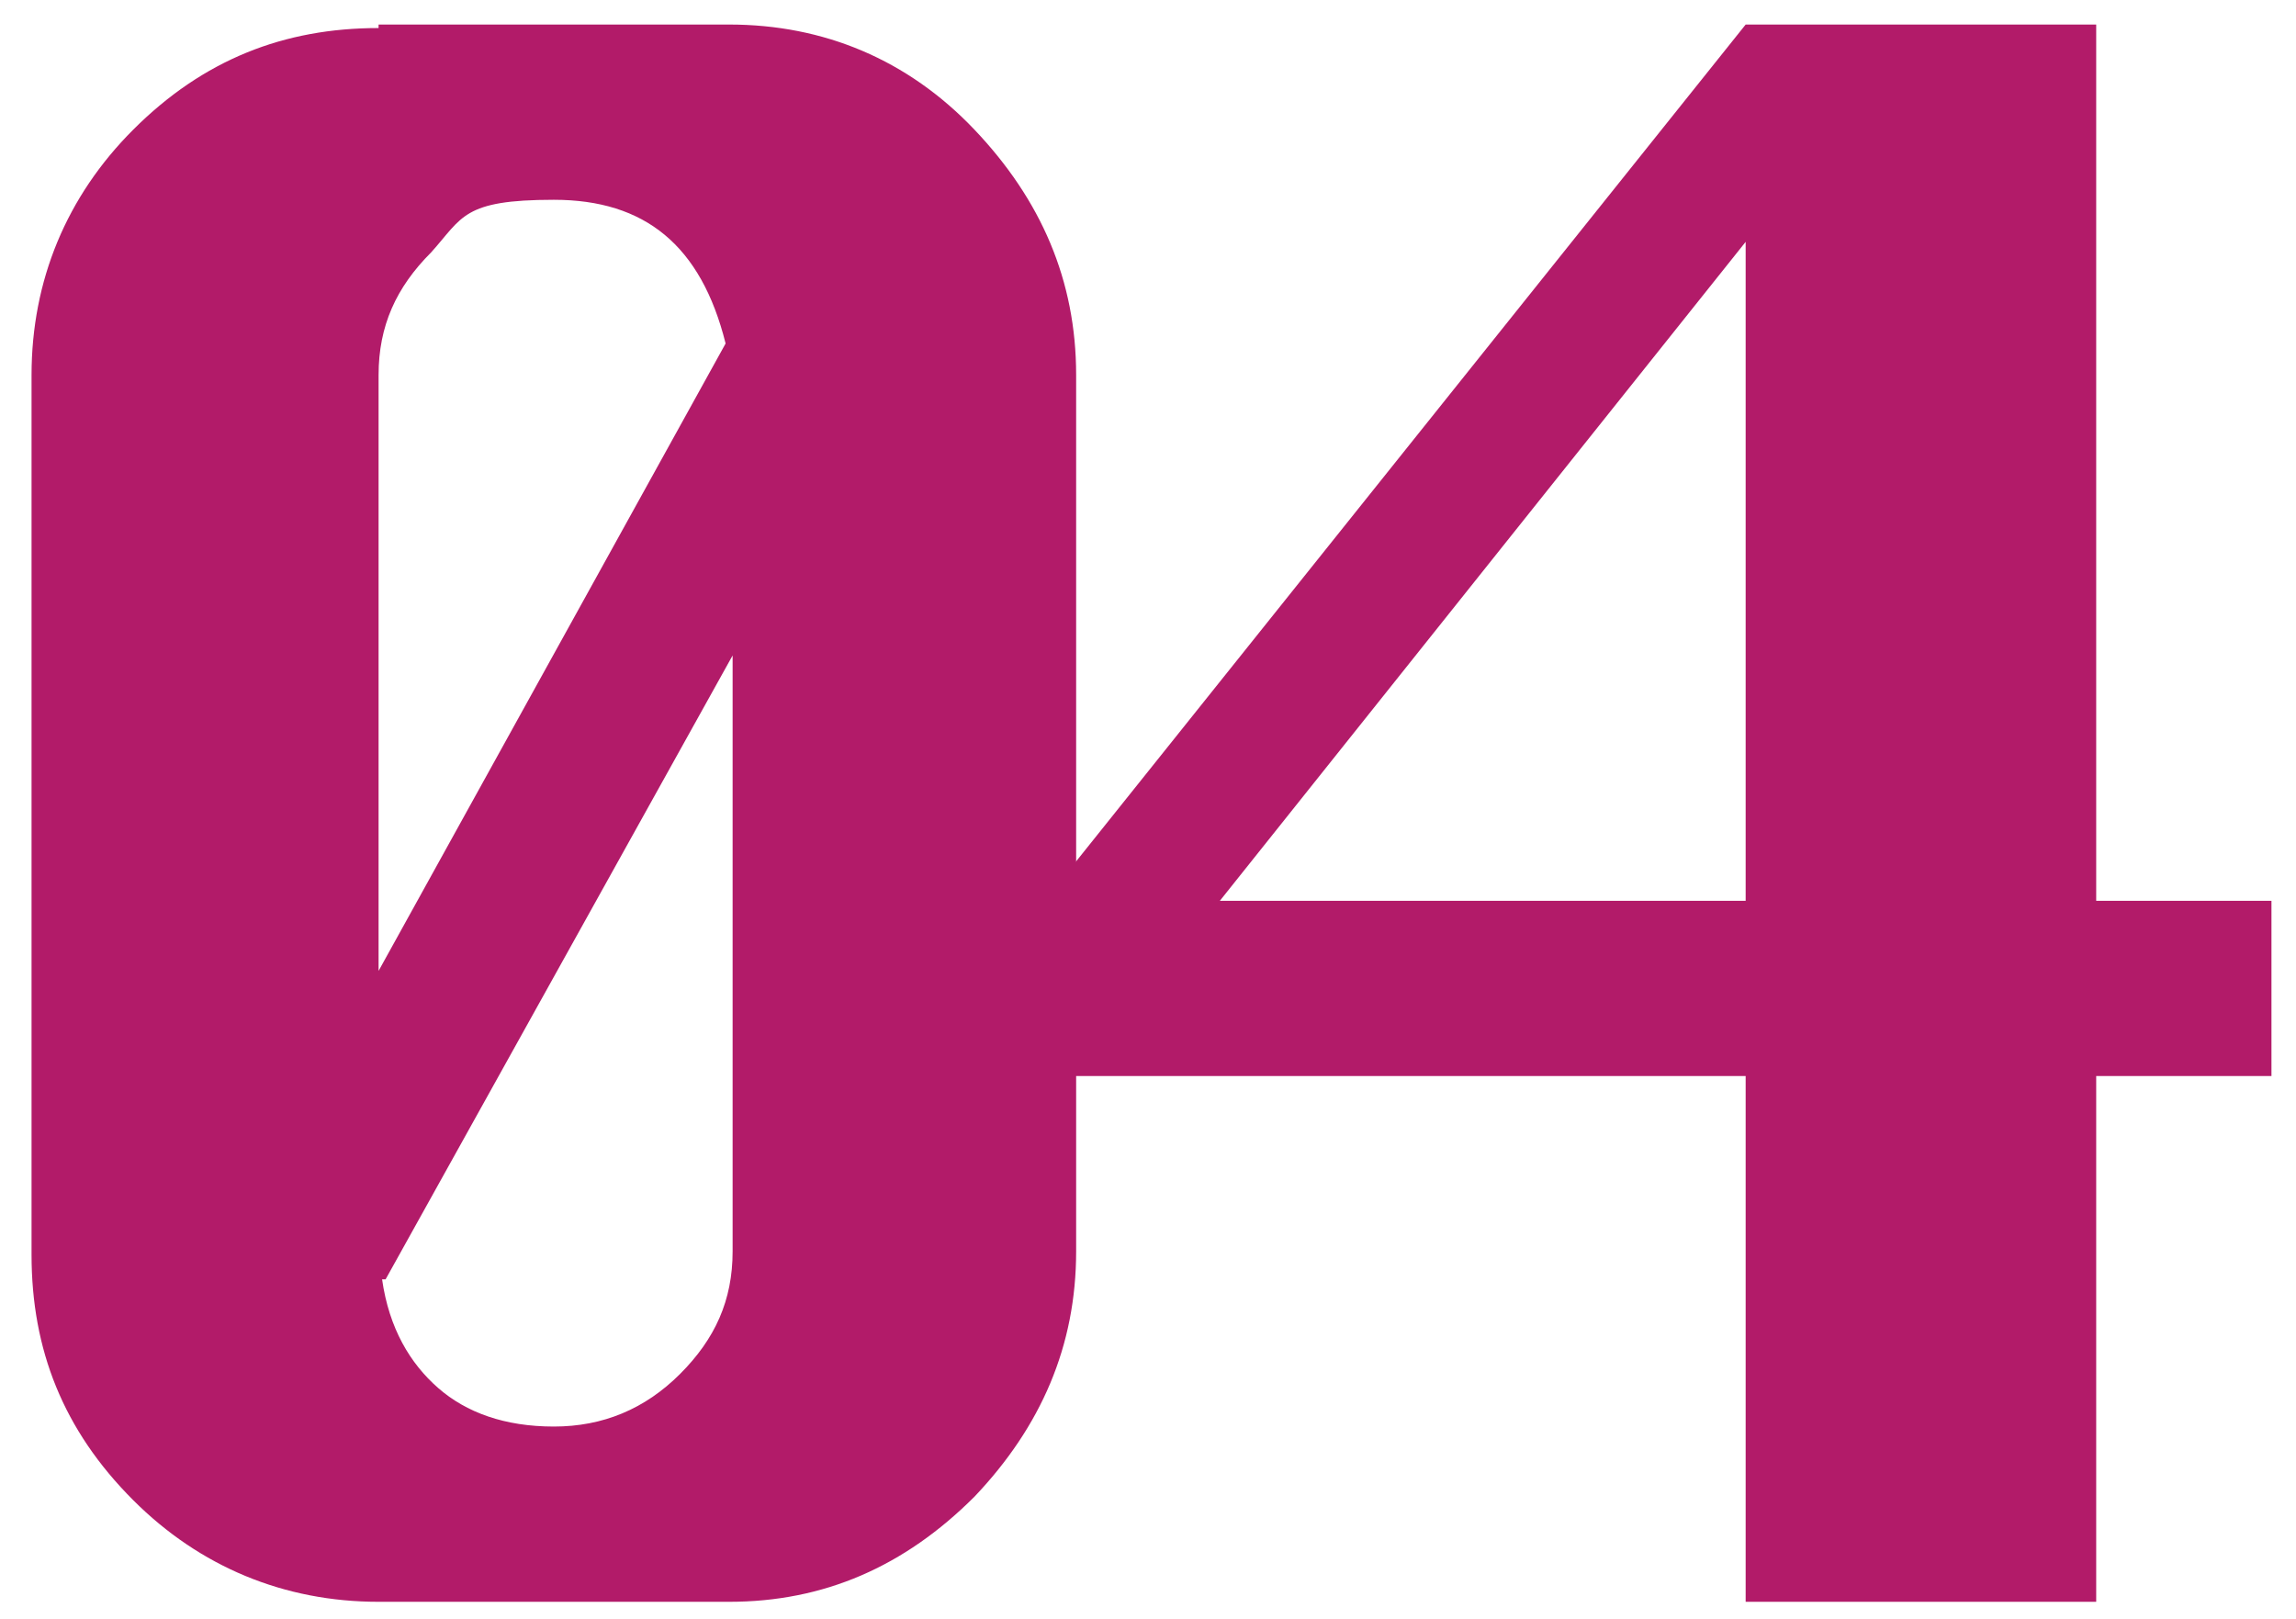
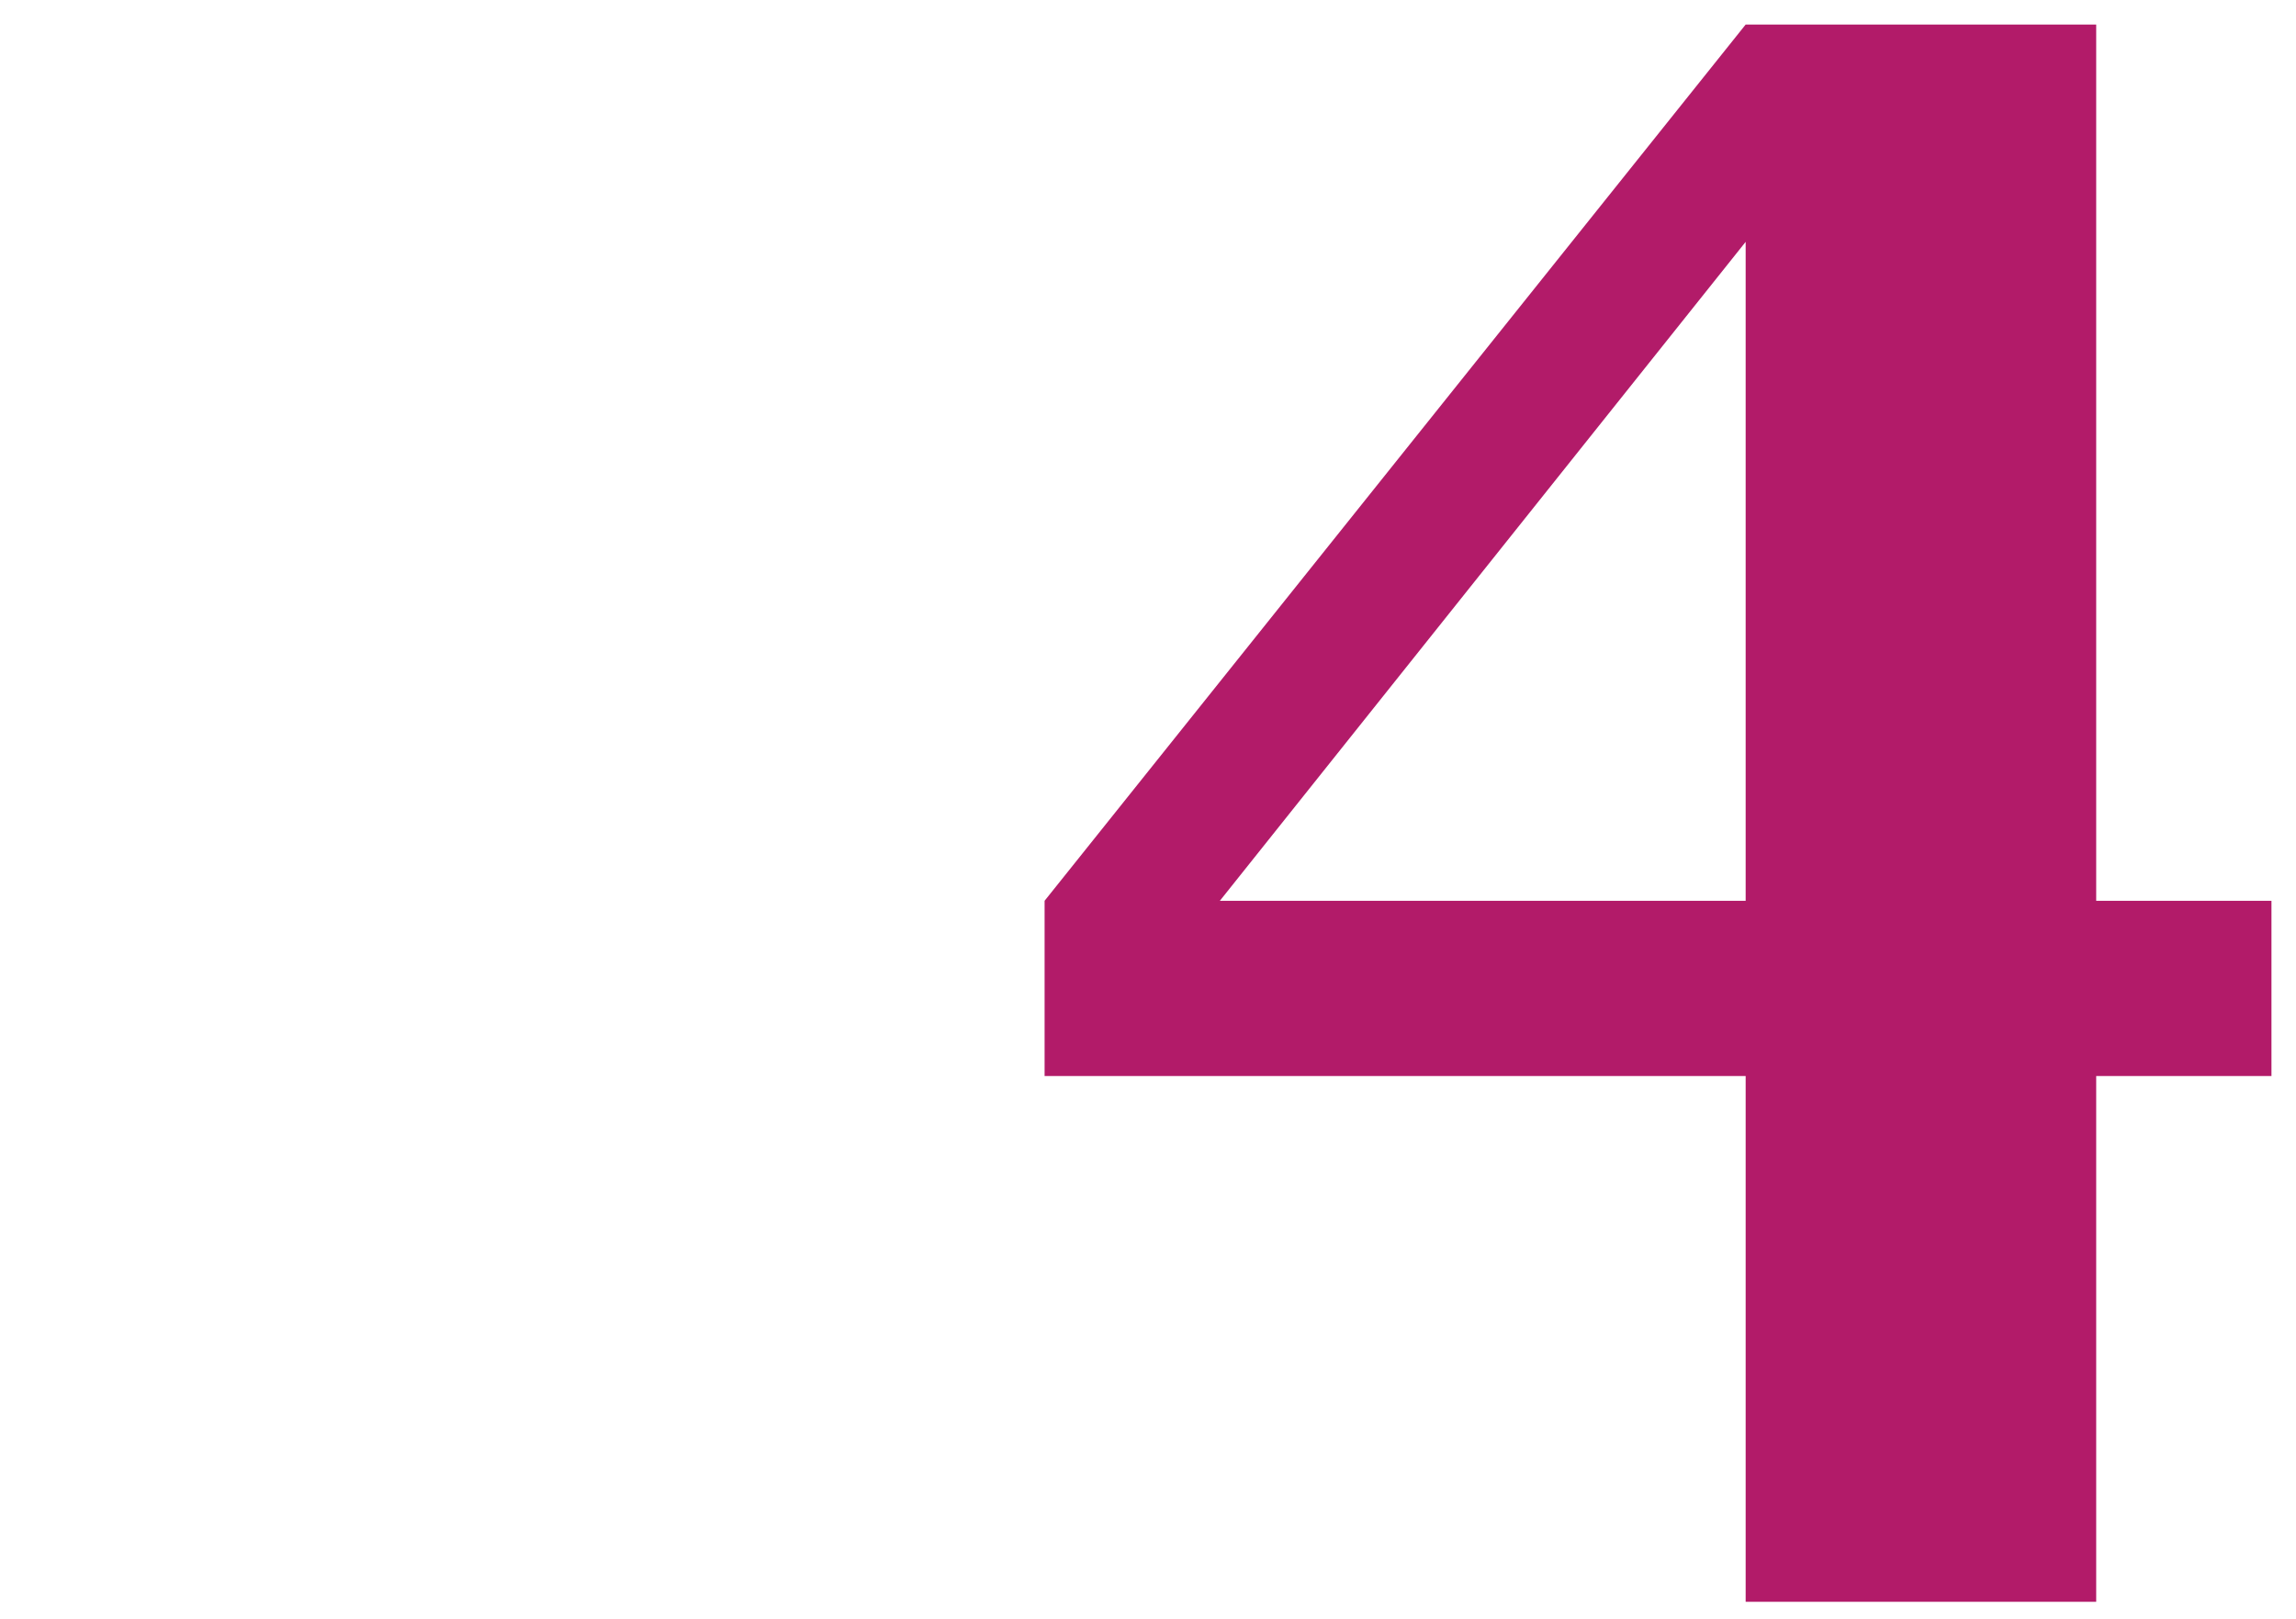
<svg xmlns="http://www.w3.org/2000/svg" id="_レイヤー_1" data-name="レイヤー 1" width="65.5" height="46.2" version="1.1" viewBox="0 0 65.5 46.2">
  <defs>
    <style>
      .cls-1 {
        fill: #b21b69;
        stroke-width: 0px;
      }
    </style>
  </defs>
-   <path class="cls-1" d="M10.8.7h10c2.7,0,5.1,1,7,3s2.9,4.3,2.9,7v25c0,2.7-1,5-2.9,7-2,2-4.3,3-7,3h-10c-2.7,0-5.1-1-7-2.9-2-2-2.9-4.3-2.9-7V10.7c0-2.7,1-5.1,2.9-7,2-2,4.3-2.9,7-2.9ZM20.7,9.8c-.7-2.8-2.3-4.1-4.9-4.1s-2.6.5-3.5,1.5c-1,1-1.5,2.1-1.5,3.5v17l9.9-17.9ZM10.9,36.5c.2,1.4.8,2.4,1.6,3.1s1.9,1.1,3.3,1.1,2.6-.5,3.6-1.5,1.5-2.1,1.5-3.5v-17l-9.9,17.8Z" />
  <path class="cls-1" d="M49.8,45.7v-15h-20v-5L49.8.7h10v25h5v5h-5v15h-10ZM49.8,25.7V6.9l-15,18.8h15Z" />
</svg>